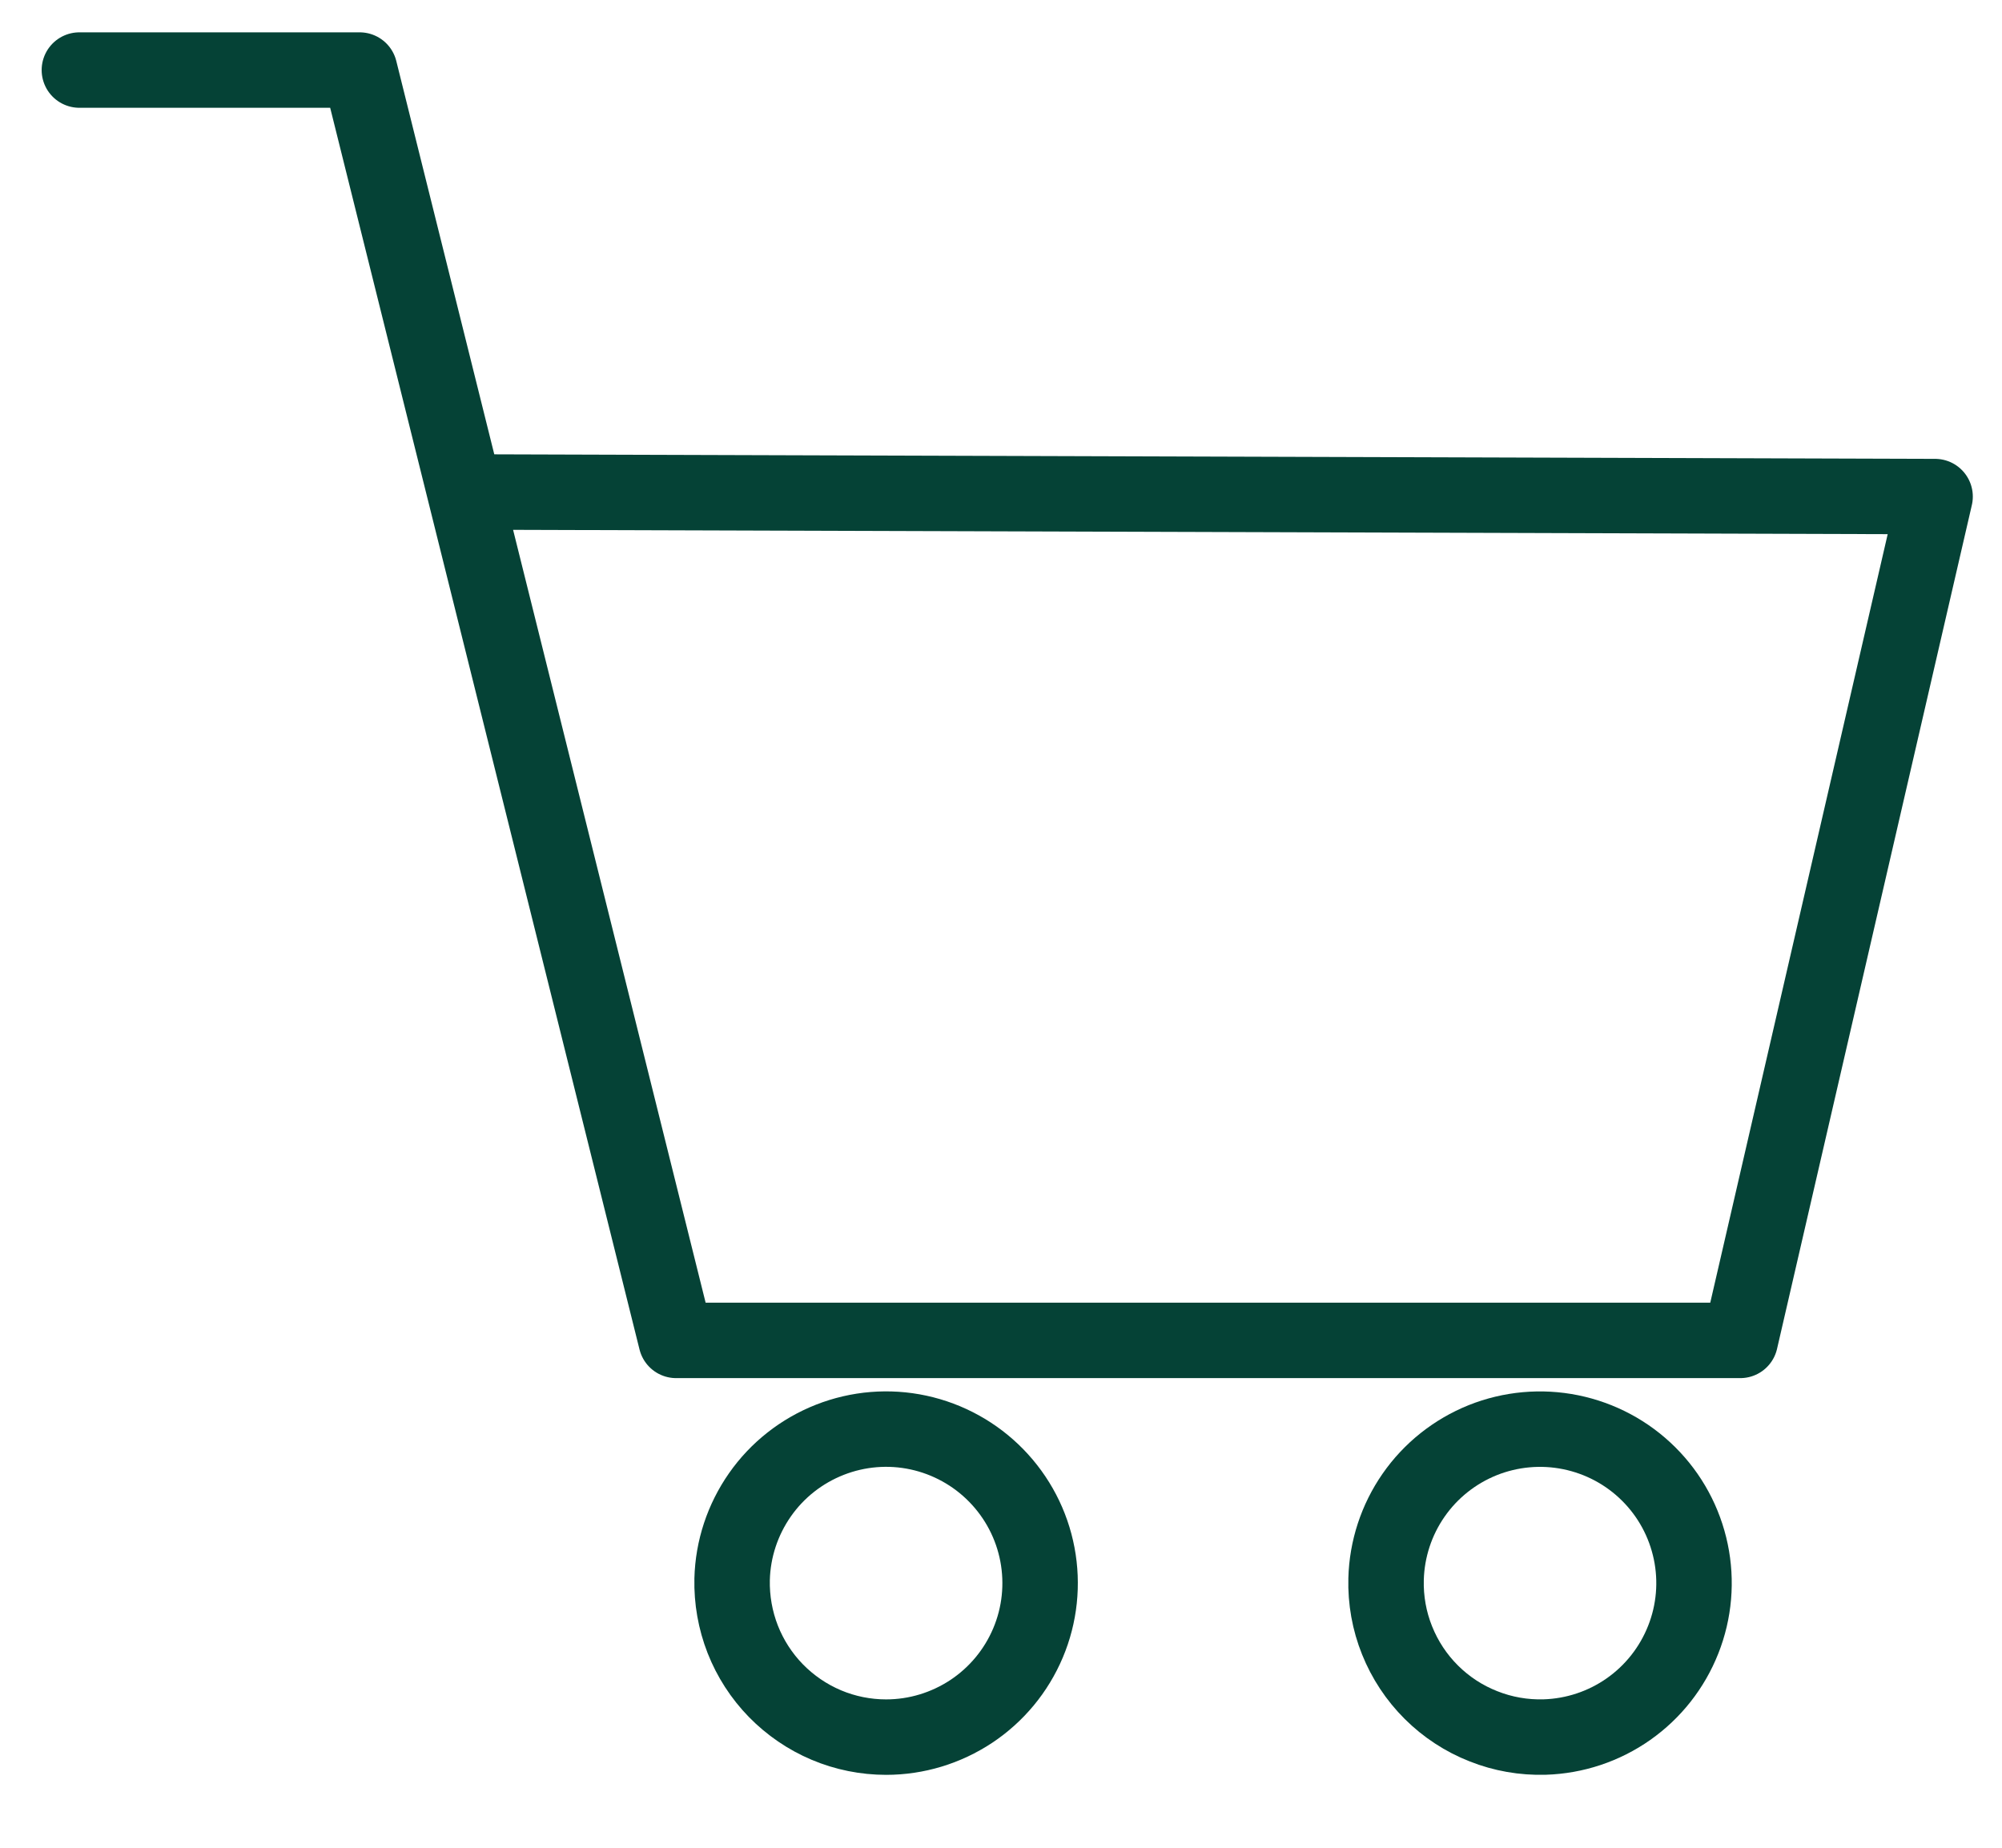
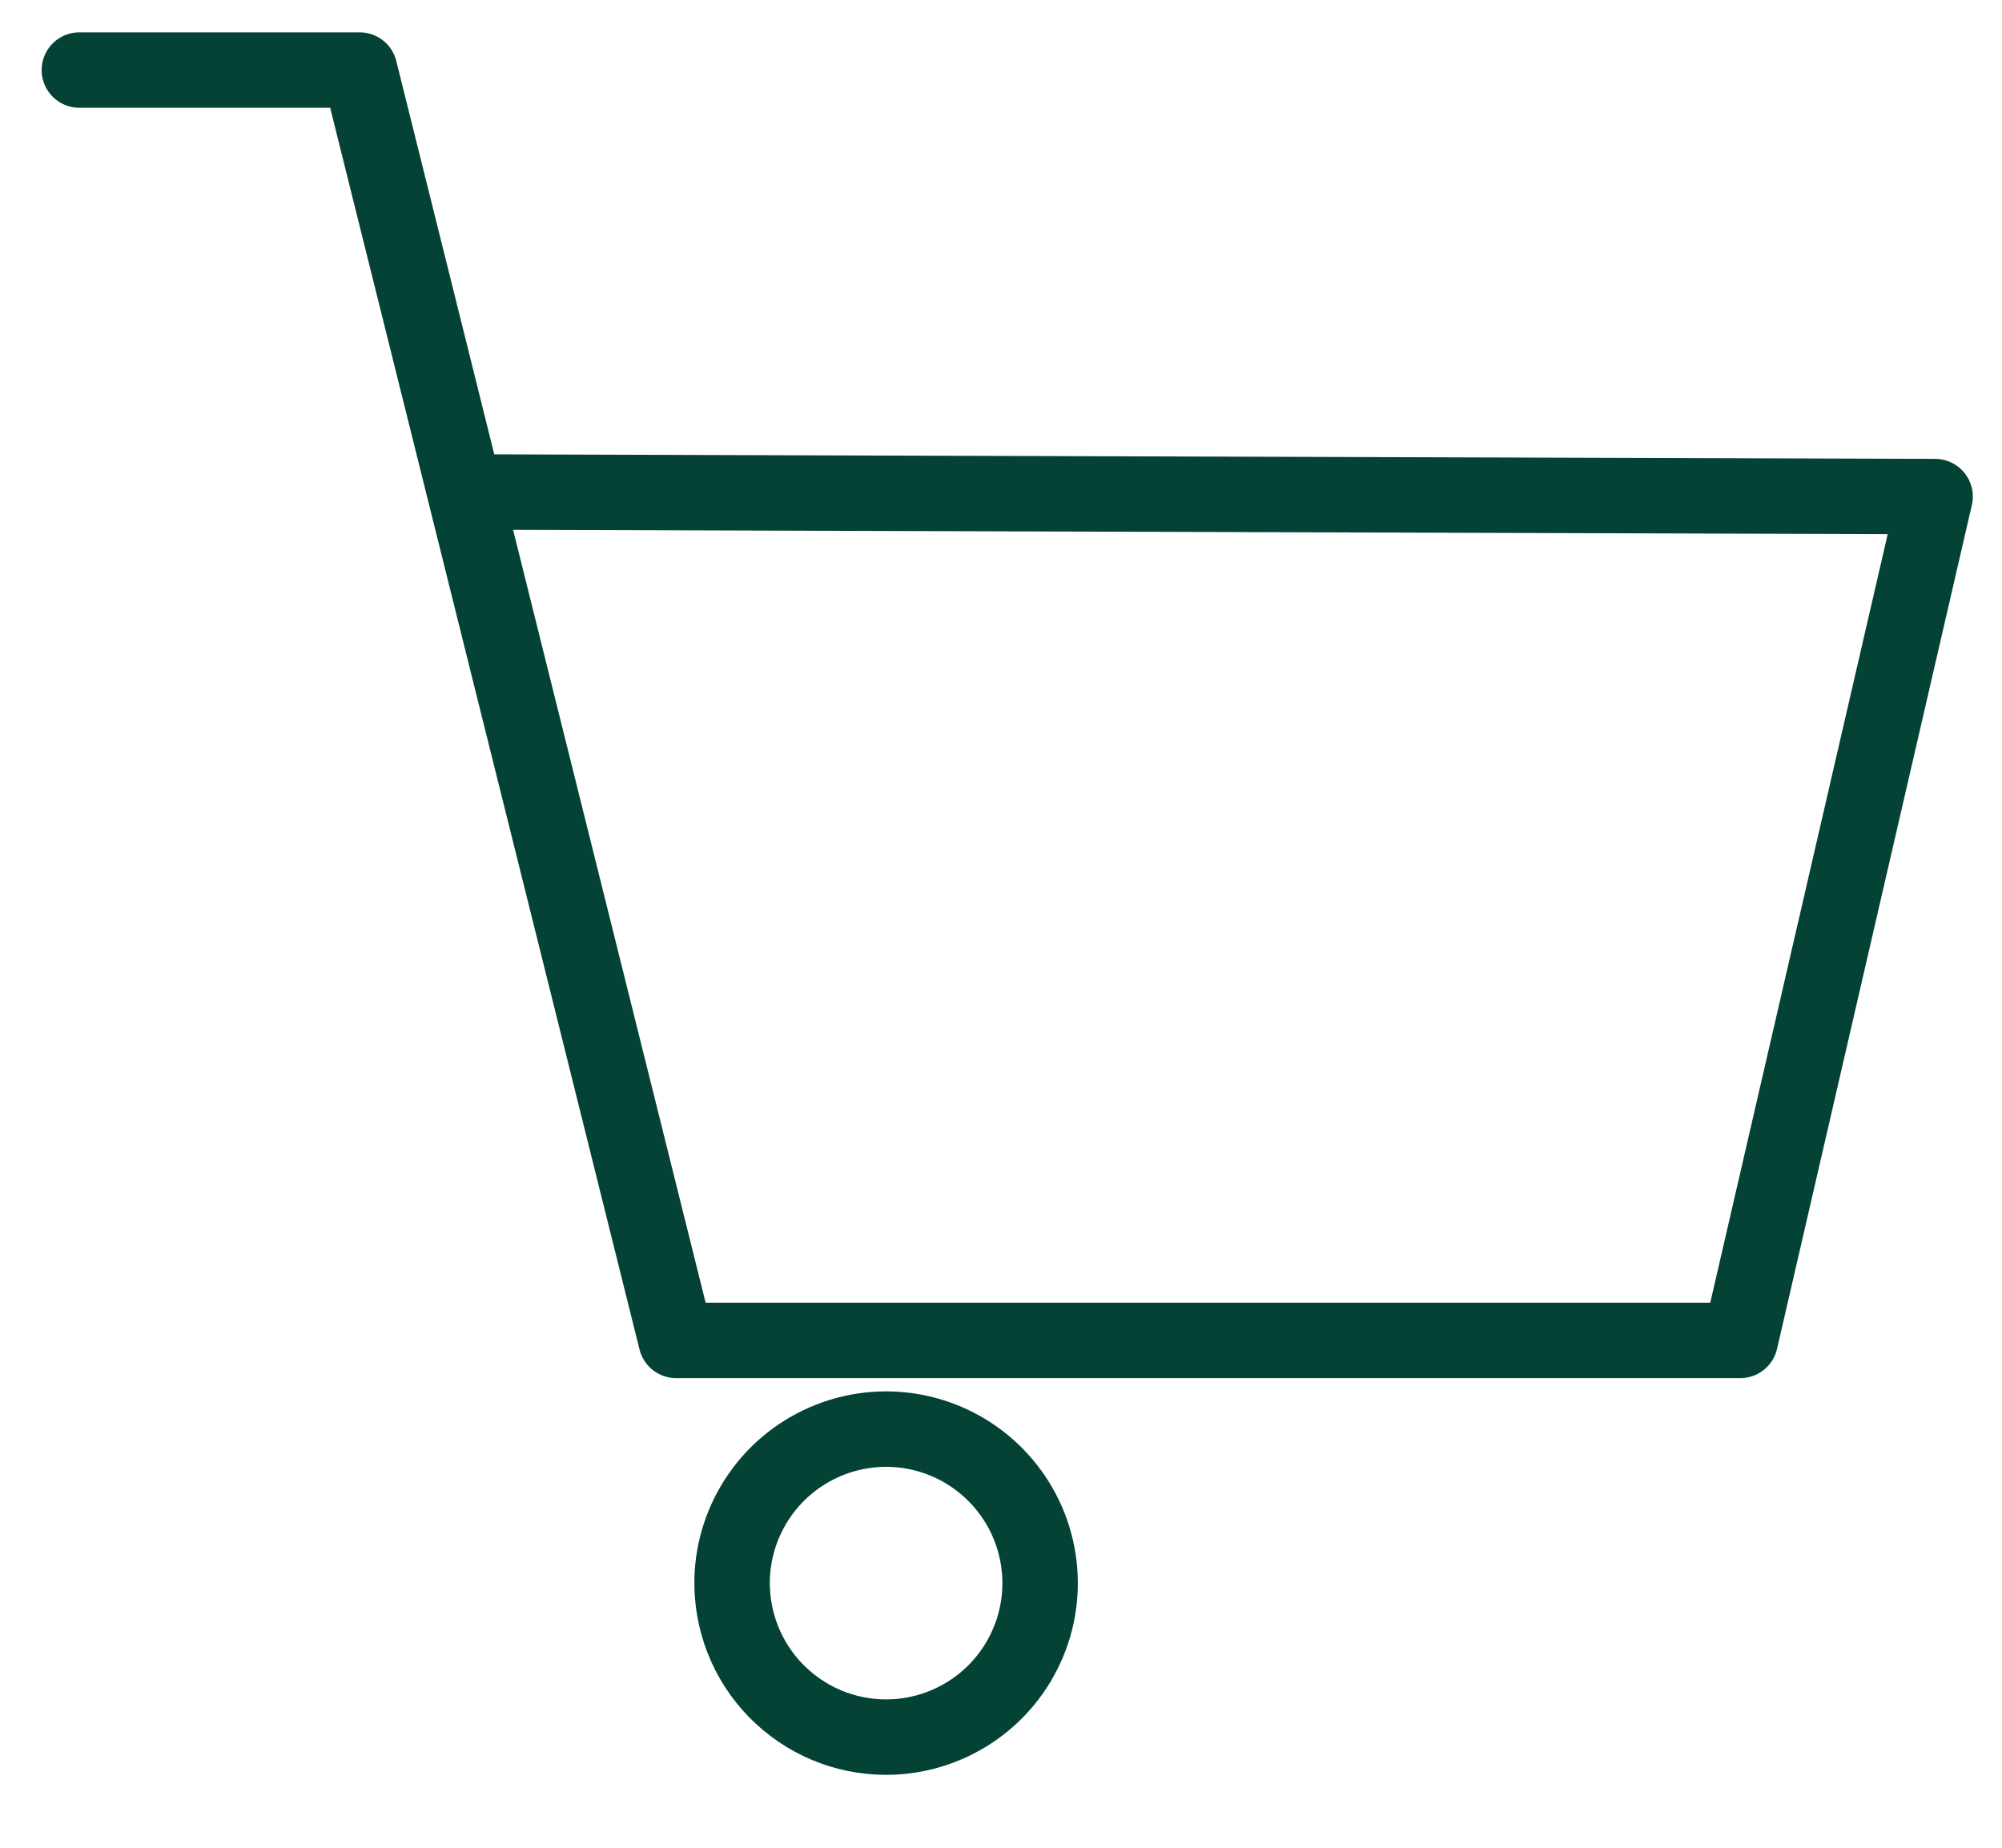
<svg xmlns="http://www.w3.org/2000/svg" width="26" height="24" viewBox="0 0 26 24" fill="none">
  <path d="M1.031 0.91H4.671L8.781 17.41H22.601L25.131 6.45L6.041 6.39" stroke="#054236" stroke-width="0.98" stroke-linecap="round" stroke-linejoin="round" />
  <path d="M11.508 22.563C11.902 22.563 12.286 22.446 12.614 22.229C12.942 22.011 13.198 21.702 13.351 21.339C13.504 20.977 13.546 20.577 13.473 20.191C13.4 19.804 13.214 19.448 12.939 19.166C12.665 18.885 12.313 18.69 11.928 18.607C11.544 18.524 11.143 18.557 10.777 18.701C10.411 18.845 10.095 19.093 9.87 19.415C9.644 19.738 9.518 20.119 9.508 20.512C9.502 20.779 9.549 21.045 9.646 21.293C9.744 21.542 9.89 21.768 10.076 21.959C10.263 22.15 10.485 22.302 10.731 22.406C10.977 22.51 11.242 22.563 11.508 22.563Z" stroke="#054236" stroke-width="0.98" stroke-linecap="round" stroke-linejoin="round" />
-   <path d="M20.061 22.562C20.451 22.55 20.83 22.424 21.15 22.199C21.47 21.974 21.716 21.661 21.86 21.297C22.004 20.934 22.038 20.537 21.958 20.154C21.878 19.771 21.688 19.42 21.411 19.145C21.134 18.869 20.782 18.681 20.399 18.603C20.016 18.525 19.619 18.561 19.256 18.706C18.893 18.852 18.581 19.1 18.358 19.421C18.135 19.742 18.011 20.121 18.001 20.511C17.994 20.783 18.042 21.054 18.144 21.307C18.245 21.559 18.396 21.788 18.589 21.98C18.782 22.172 19.012 22.323 19.265 22.422C19.518 22.523 19.789 22.57 20.061 22.562Z" stroke="#054236" stroke-width="0.98" stroke-linecap="round" stroke-linejoin="round" />
</svg>